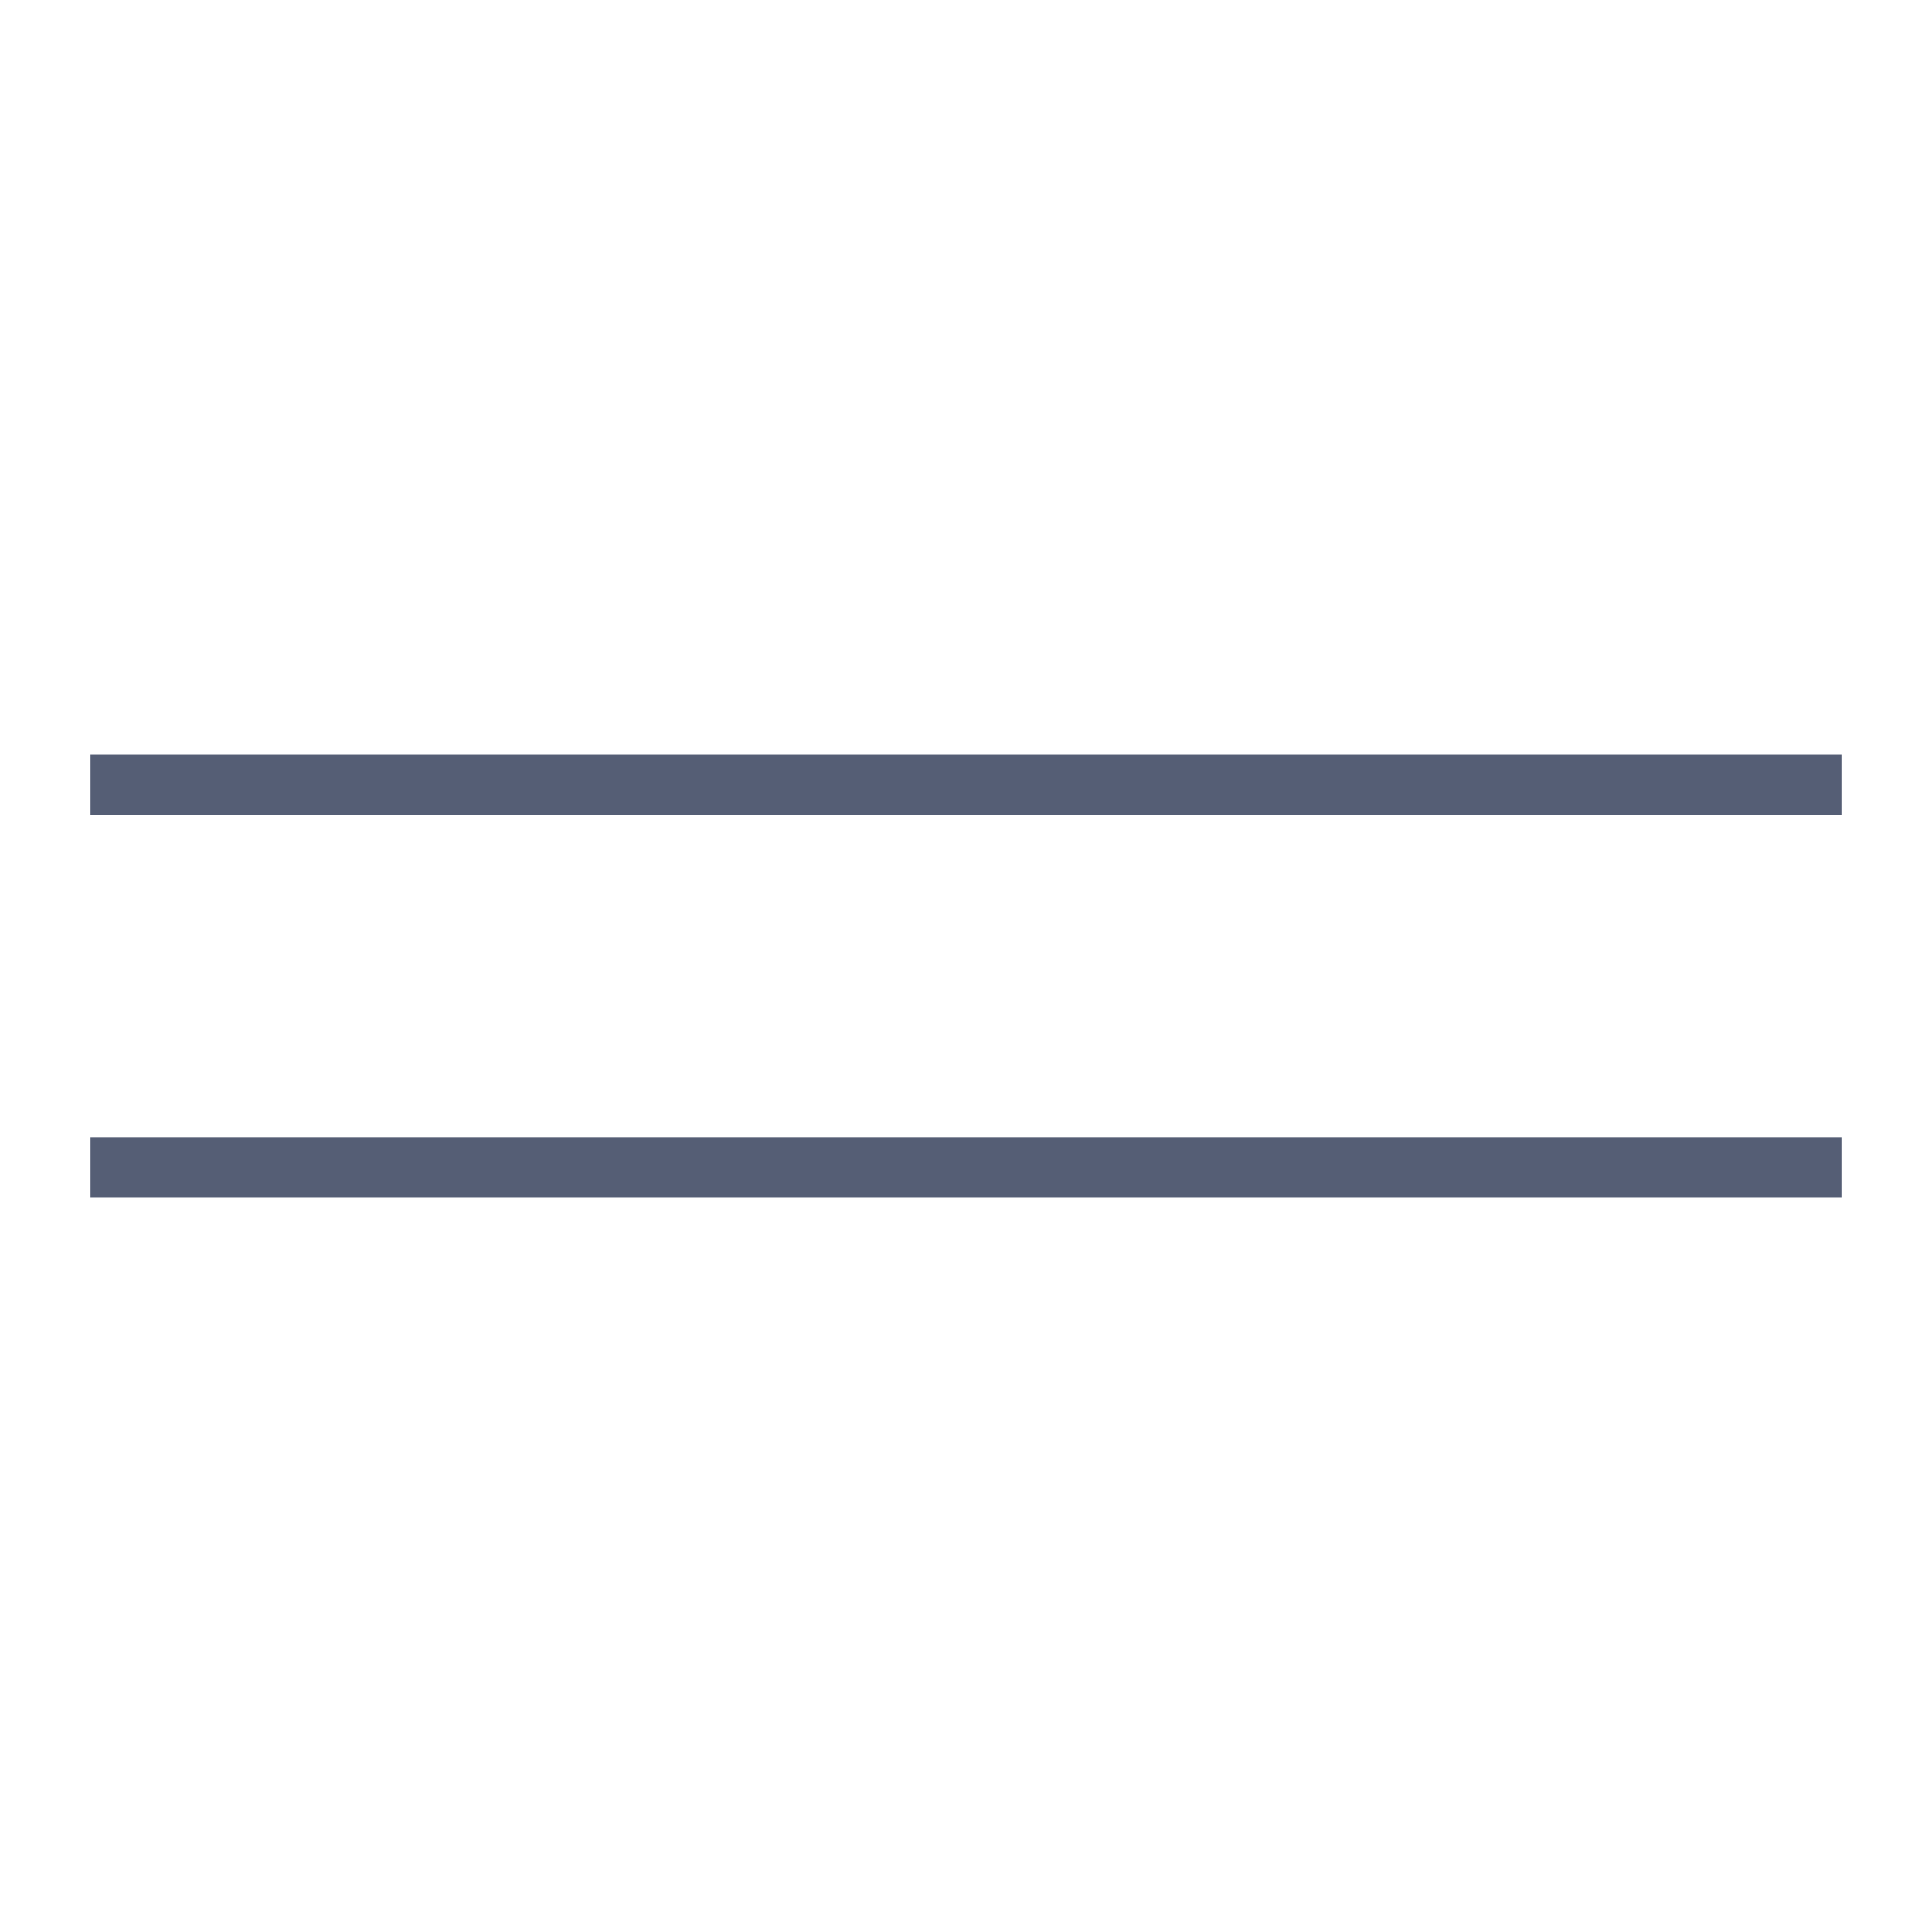
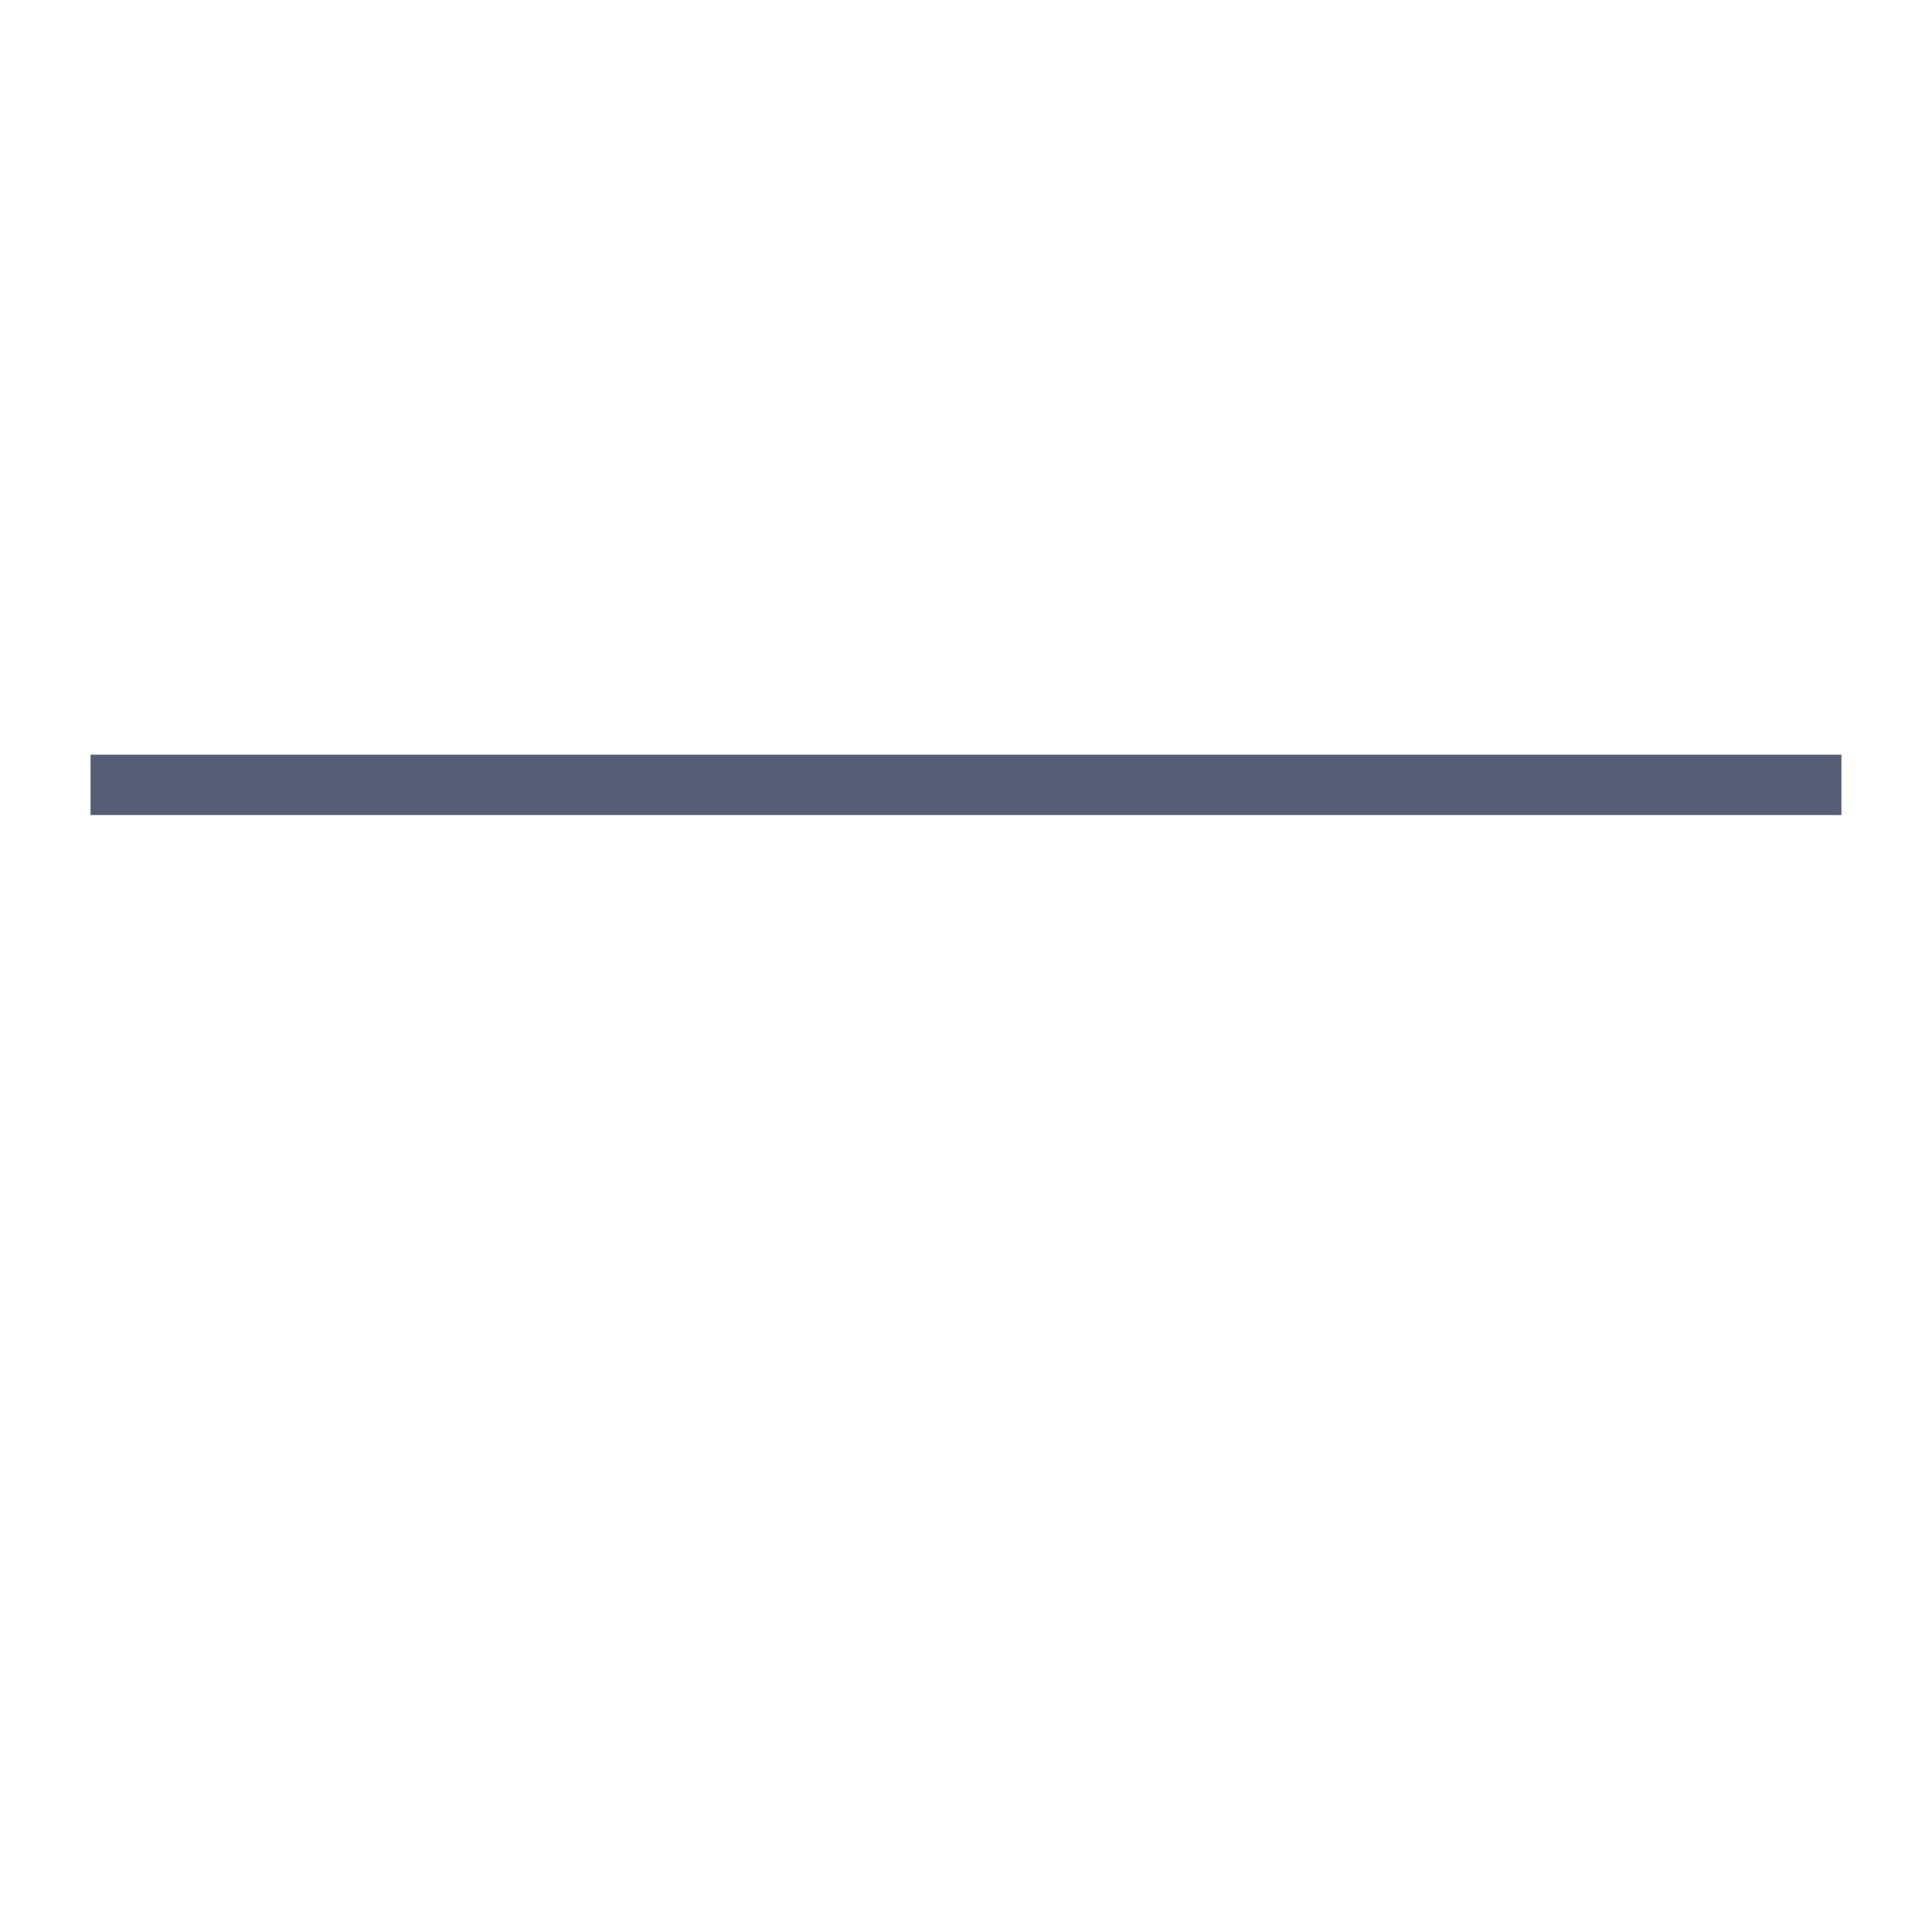
<svg xmlns="http://www.w3.org/2000/svg" width="32" height="32" viewBox="0 0 32 32" fill="none">
-   <path d="M2 13H30M2 19.333H30" stroke="#555E75" stroke-linecap="square" stroke-linejoin="round" />
+   <path d="M2 13H30H30" stroke="#555E75" stroke-linecap="square" stroke-linejoin="round" />
</svg>